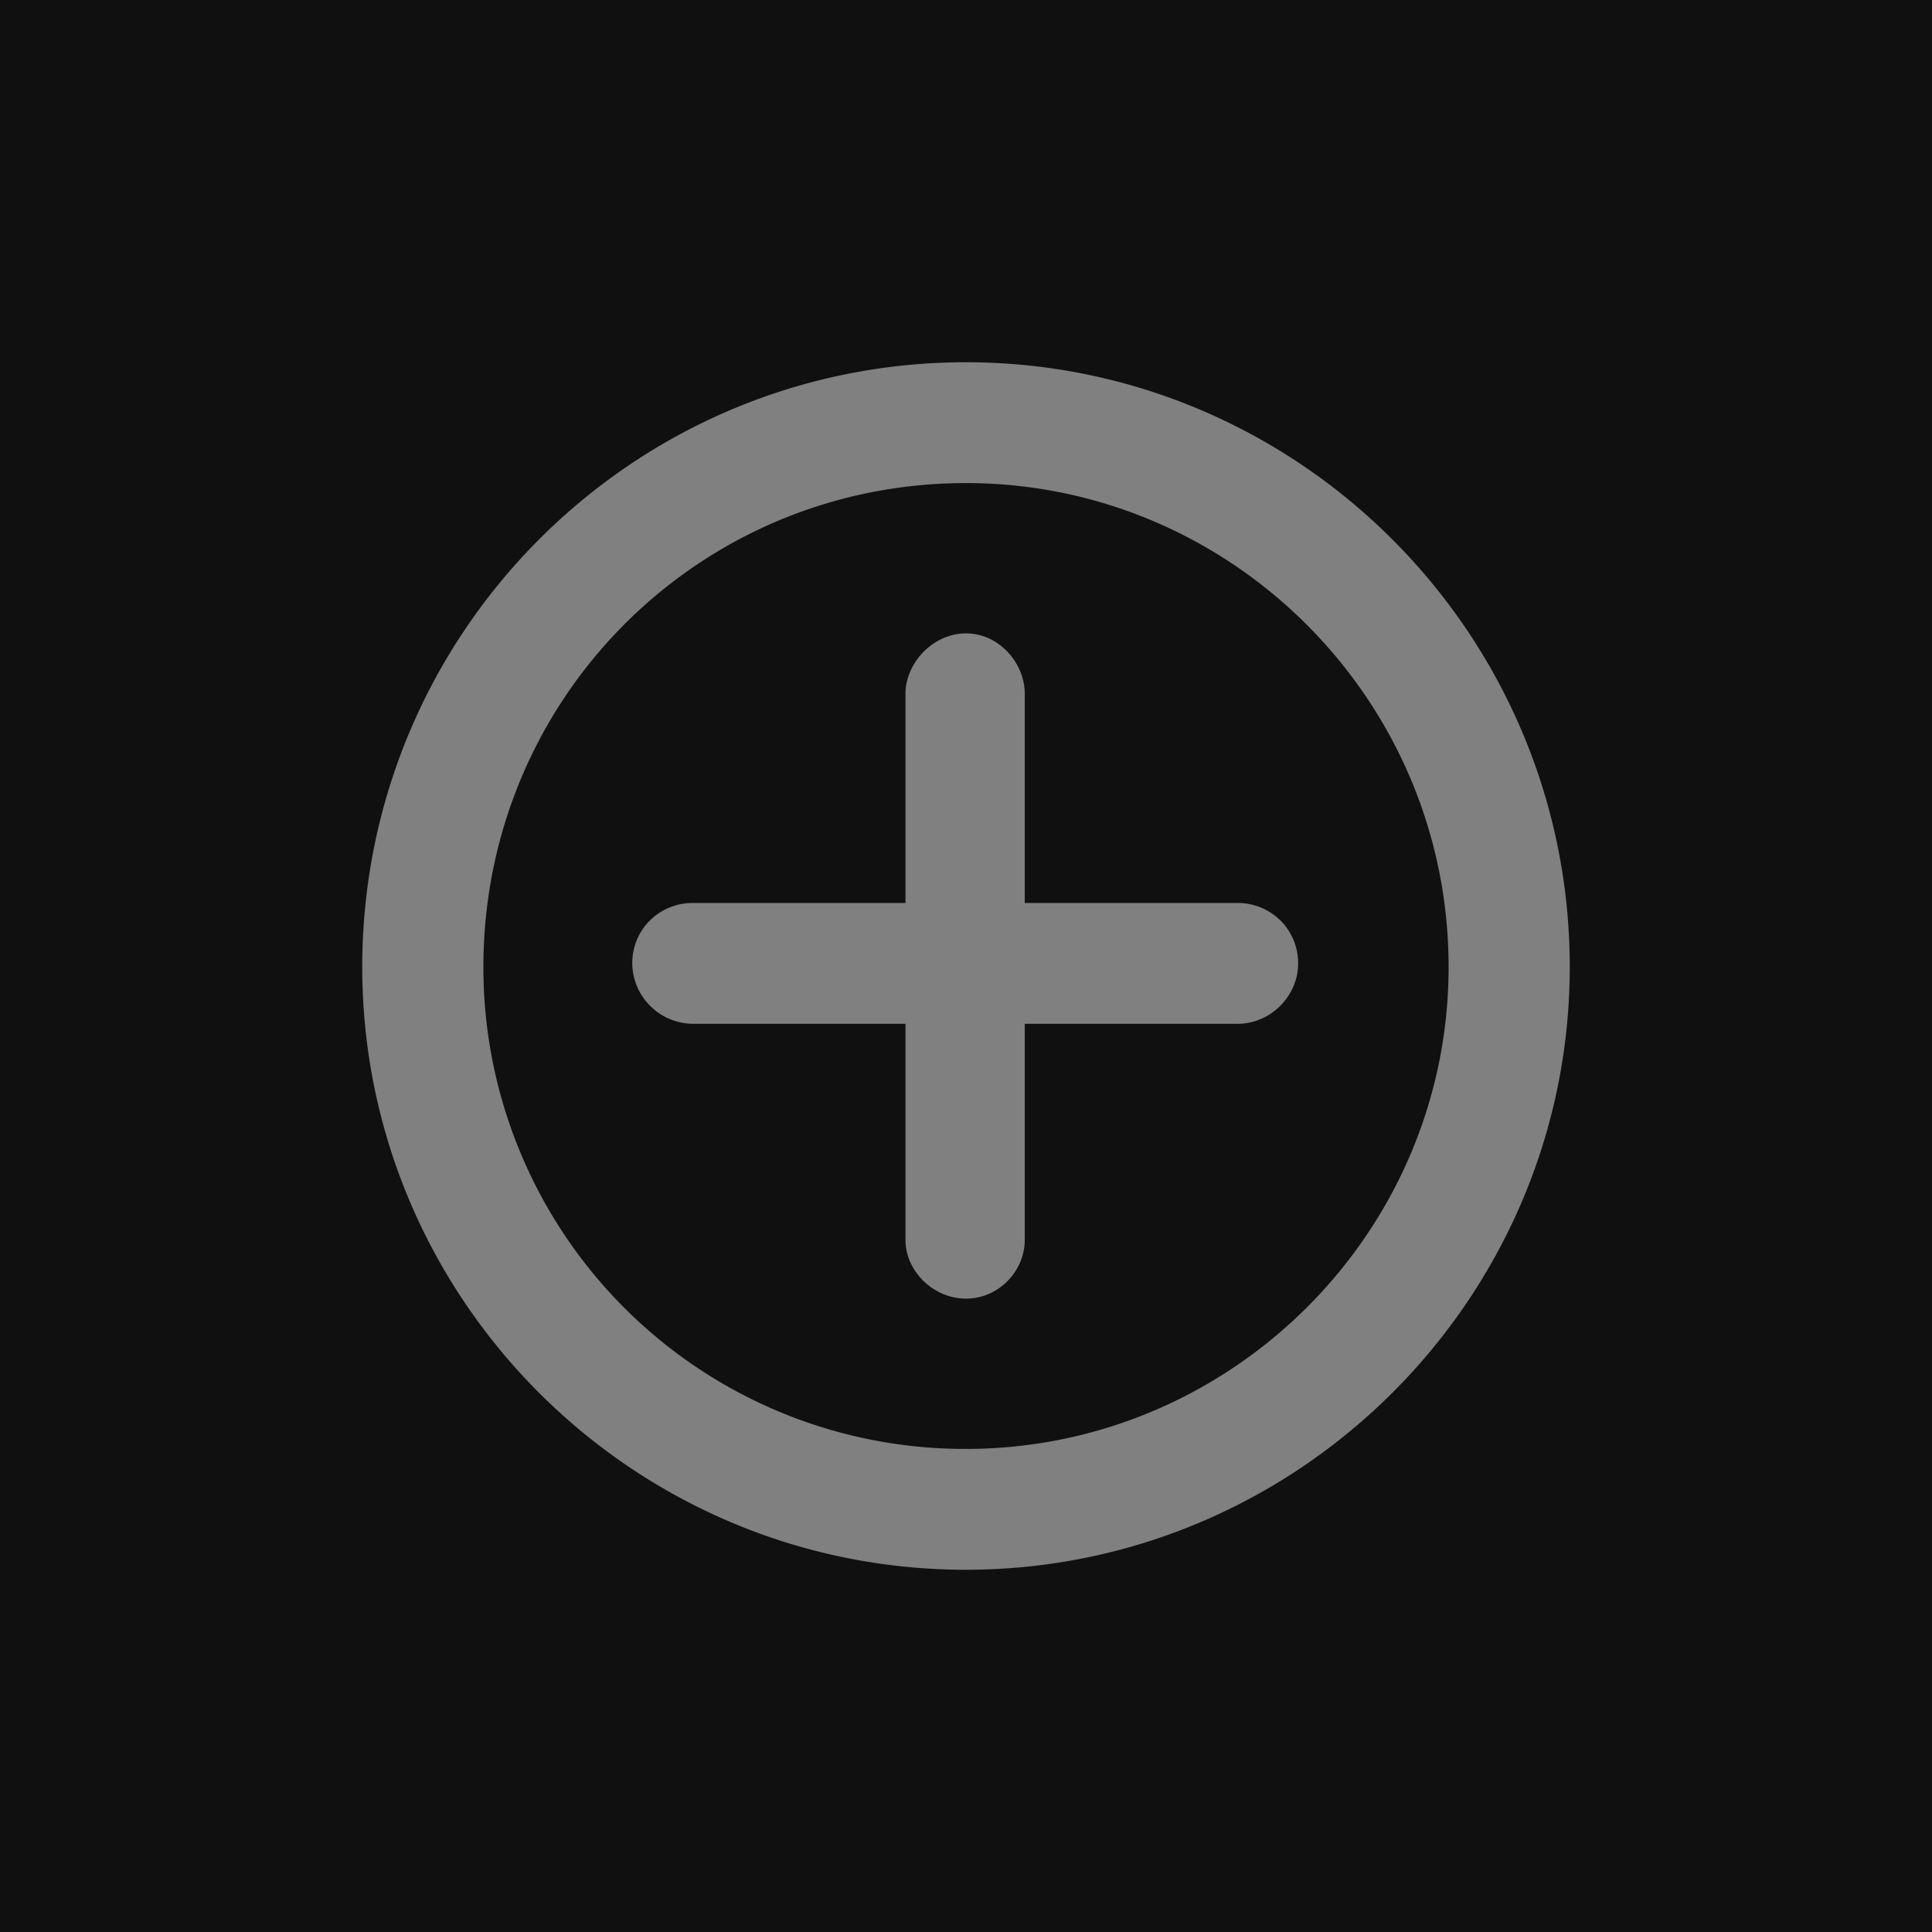
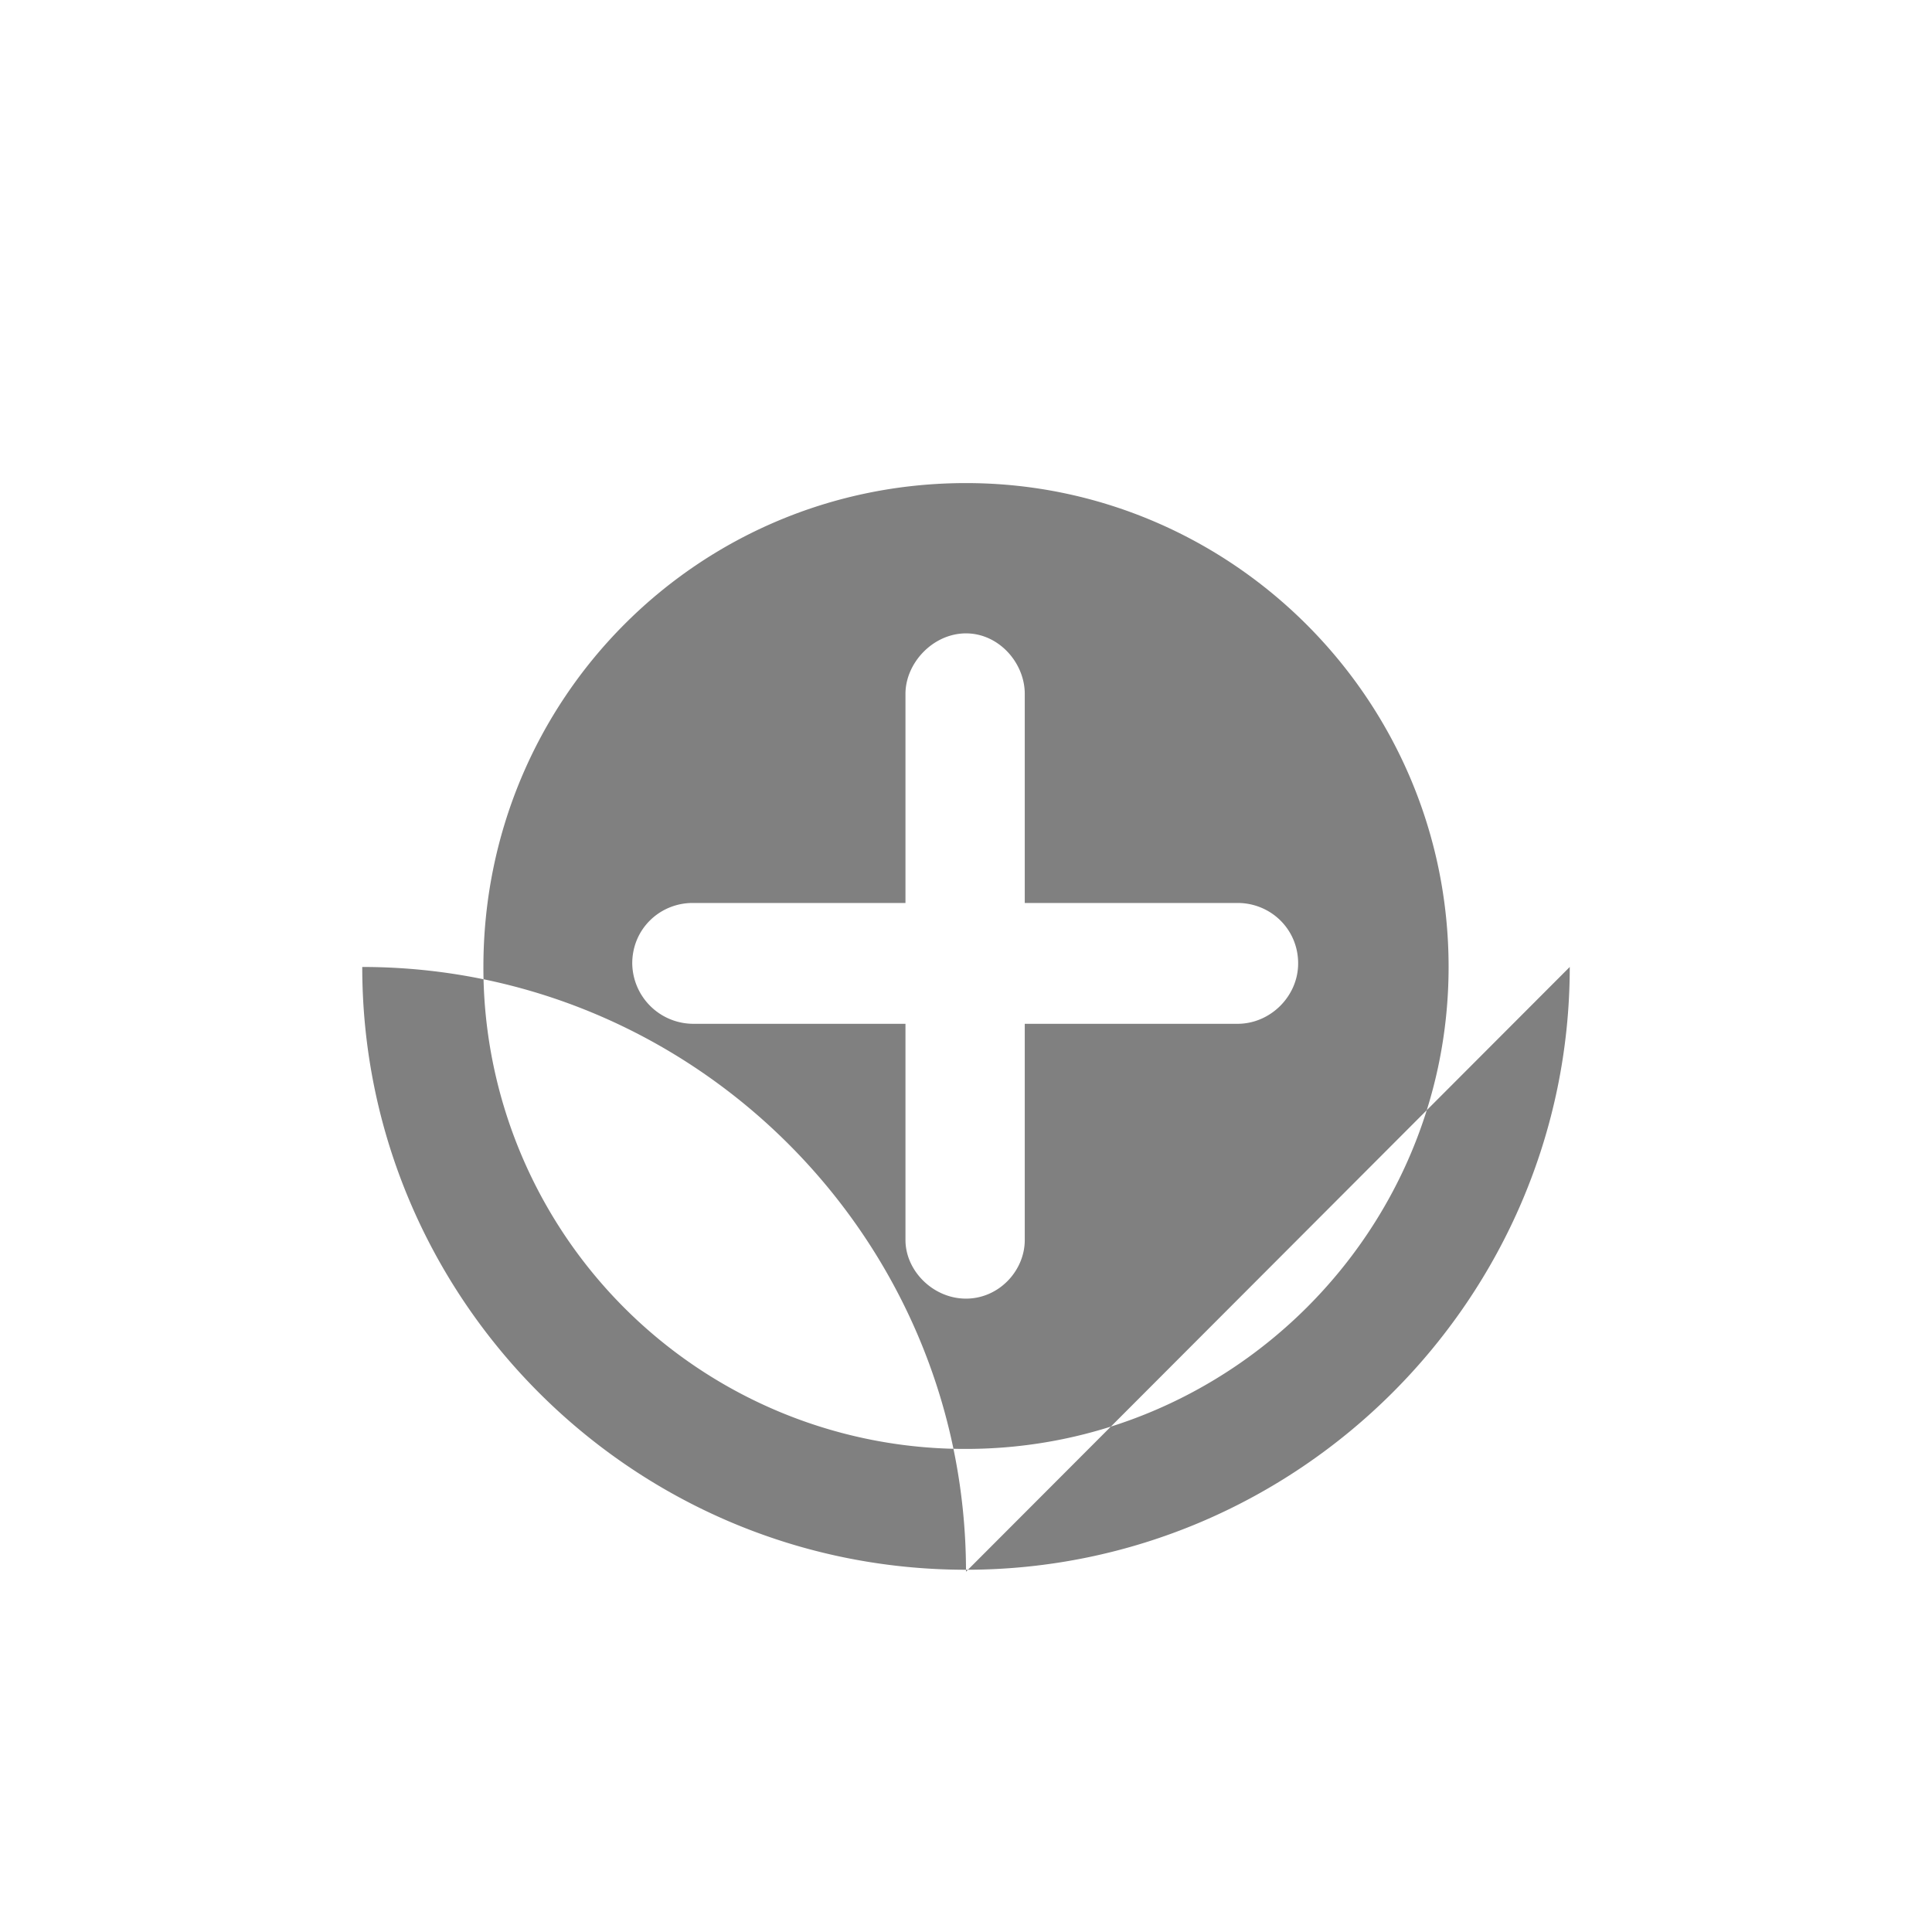
<svg xmlns="http://www.w3.org/2000/svg" viewBox="0 0 48 48" fill-rule="evenodd" clip-rule="evenodd" stroke-linejoin="round" stroke-miterlimit="2">
-   <path fill="#101010" d="M0 0h48v48H0z" />
-   <path d="M32.252 23.936c0 .814-.688 1.5-1.504 1.5H25.46v5.37c0 .768-.644 1.458-1.46 1.458s-1.504-.69-1.504-1.458v-5.37H17.21a1.52 1.52 0 01-1.502-1.5c0-.858.686-1.502 1.502-1.502h5.286V17.24c0-.772.688-1.504 1.504-1.504.816 0 1.46.732 1.46 1.504v5.194h5.288c.816 0 1.504.644 1.504 1.502m3.738.088c0-6.656-5.412-12.022-11.99-12.022-6.66 0-11.99 5.366-11.99 12.022A11.96 11.96 0 0024 35.998c6.578 0 11.99-5.364 11.99-11.974m3.01 0C39 32.264 32.252 39 24 39c-8.292 0-15-6.736-15-14.976C9 15.736 15.708 9 24 9c8.252 0 15 6.736 15 15.024" fill="gray" fill-rule="nonzero" />
+   <path d="M32.252 23.936c0 .814-.688 1.5-1.504 1.5H25.46v5.37c0 .768-.644 1.458-1.46 1.458s-1.504-.69-1.504-1.458v-5.37H17.21a1.52 1.52 0 01-1.502-1.5c0-.858.686-1.502 1.502-1.502h5.286V17.24c0-.772.688-1.504 1.504-1.504.816 0 1.46.732 1.46 1.504v5.194h5.288c.816 0 1.504.644 1.504 1.502m3.738.088c0-6.656-5.412-12.022-11.99-12.022-6.66 0-11.99 5.366-11.99 12.022A11.96 11.96 0 0024 35.998c6.578 0 11.99-5.364 11.99-11.974m3.01 0C39 32.264 32.252 39 24 39c-8.292 0-15-6.736-15-14.976c8.252 0 15 6.736 15 15.024" fill="gray" fill-rule="nonzero" />
</svg>